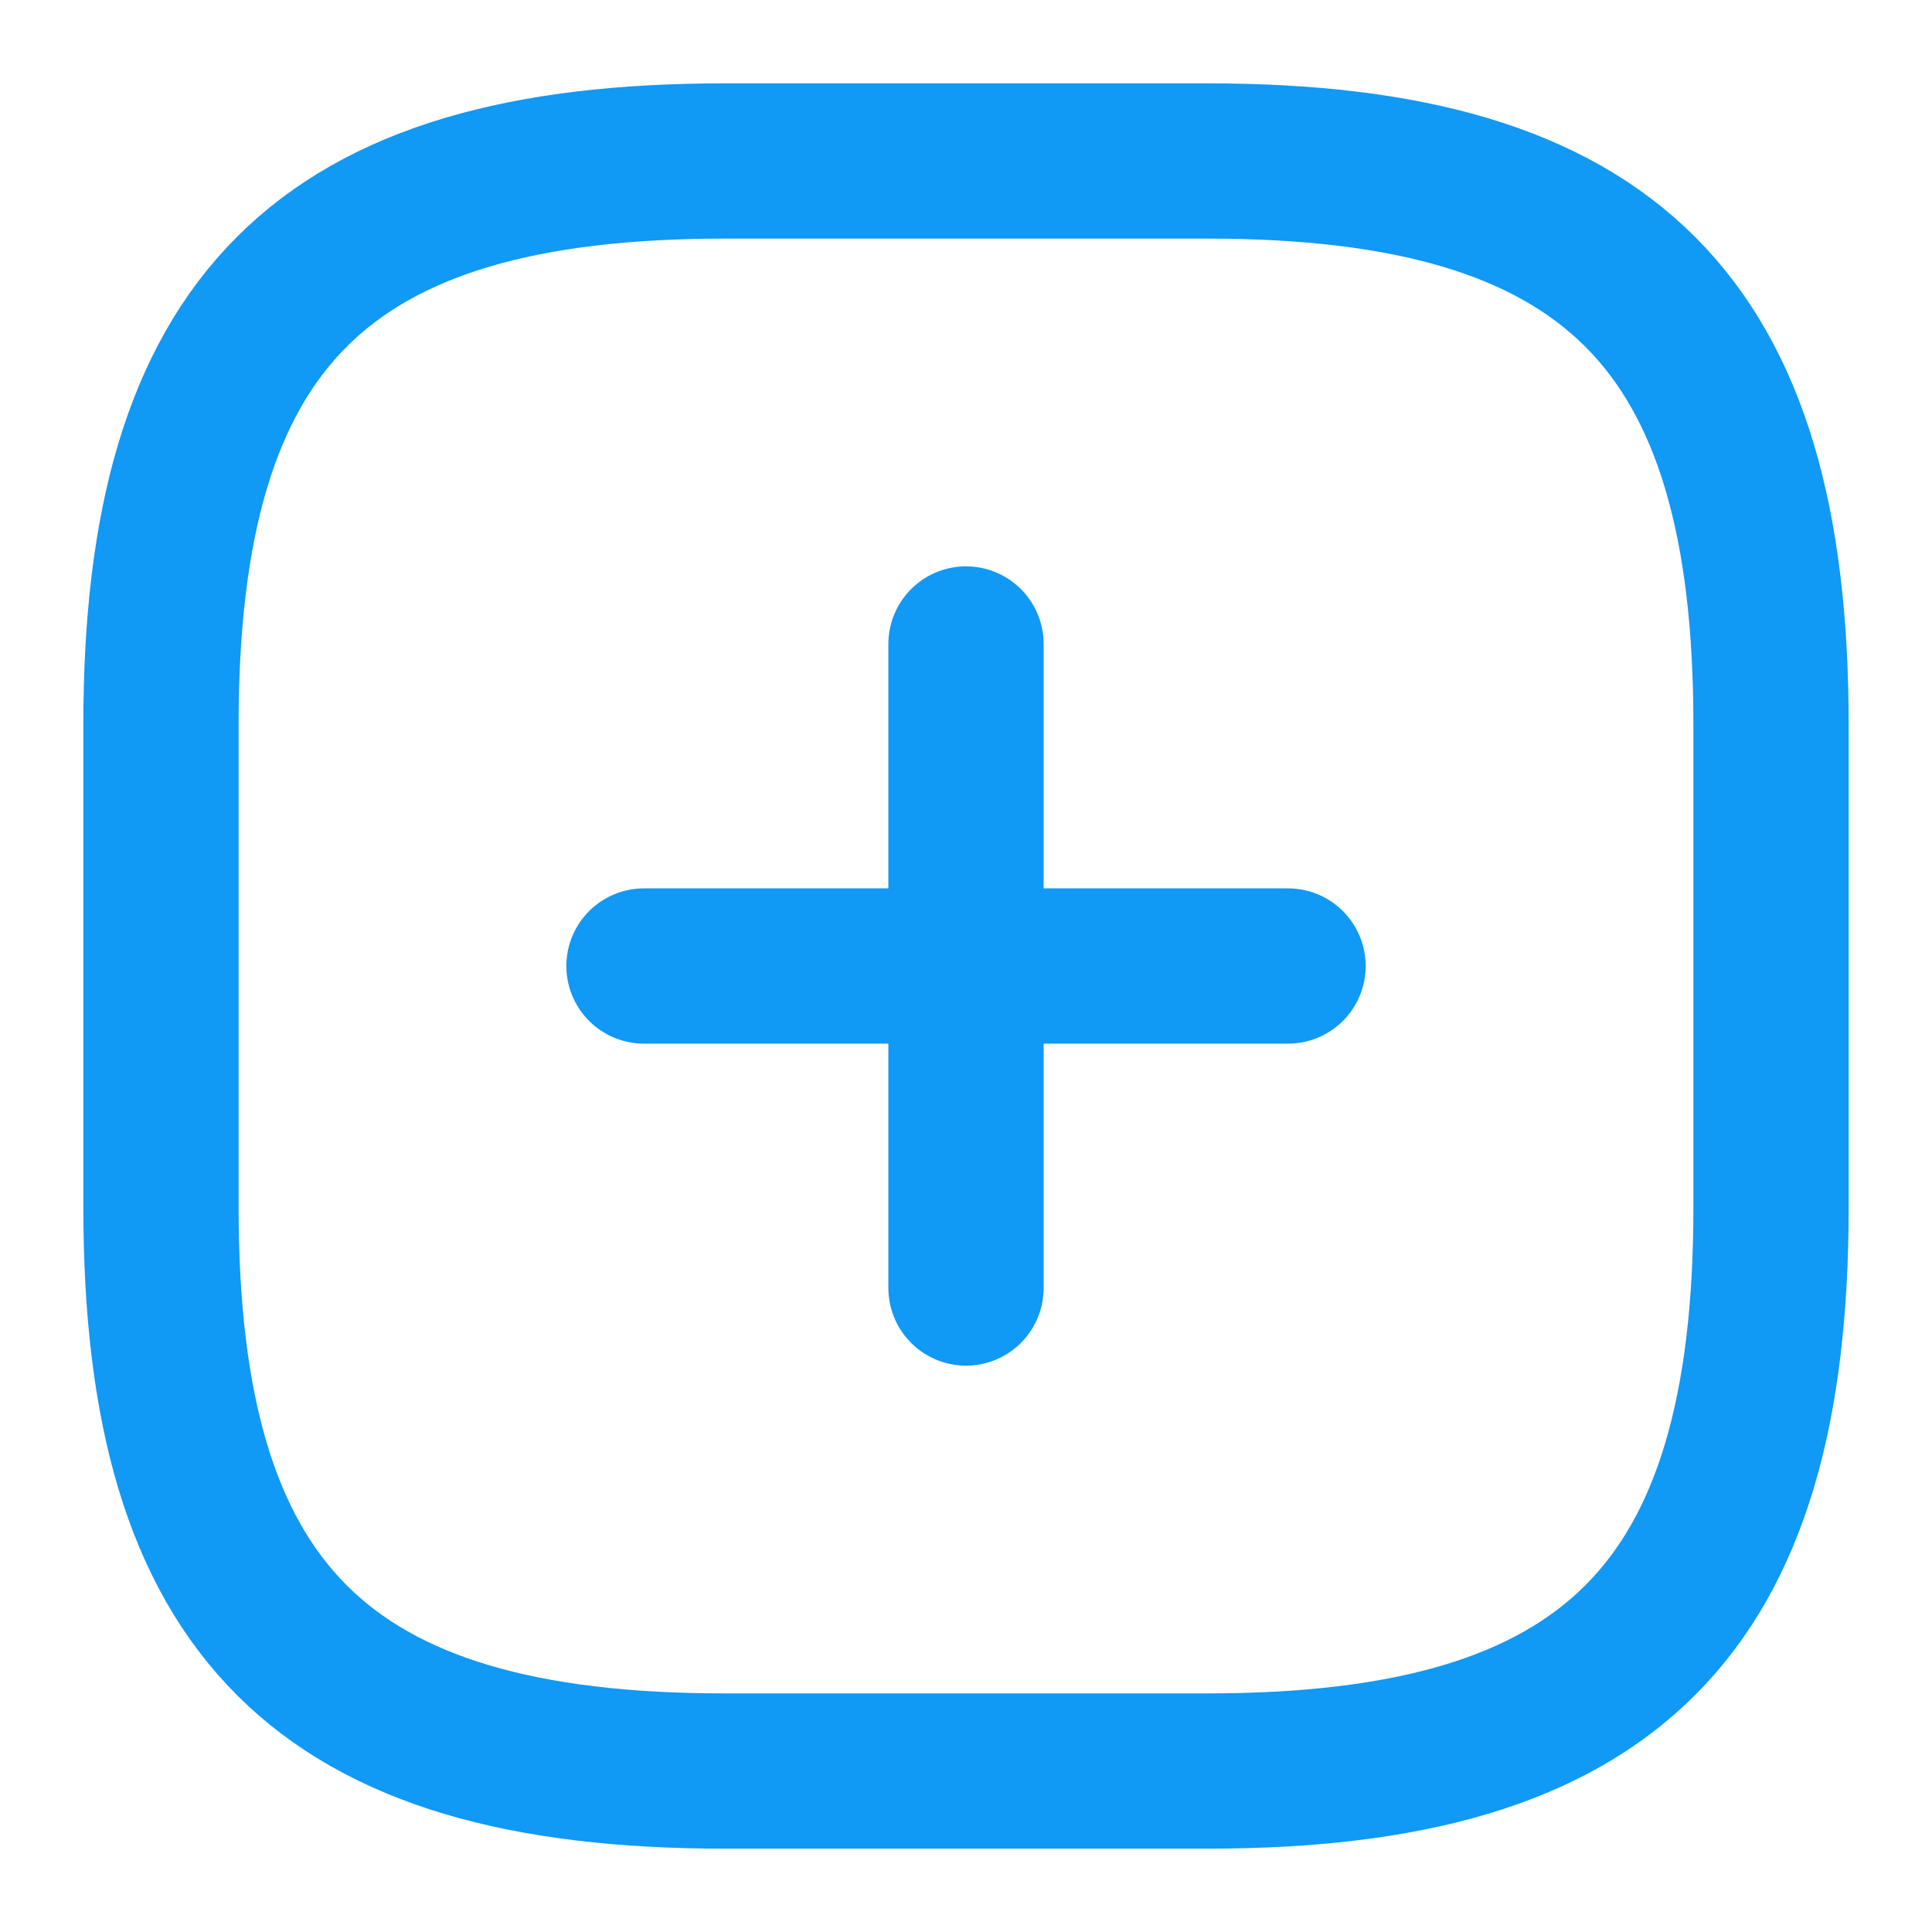
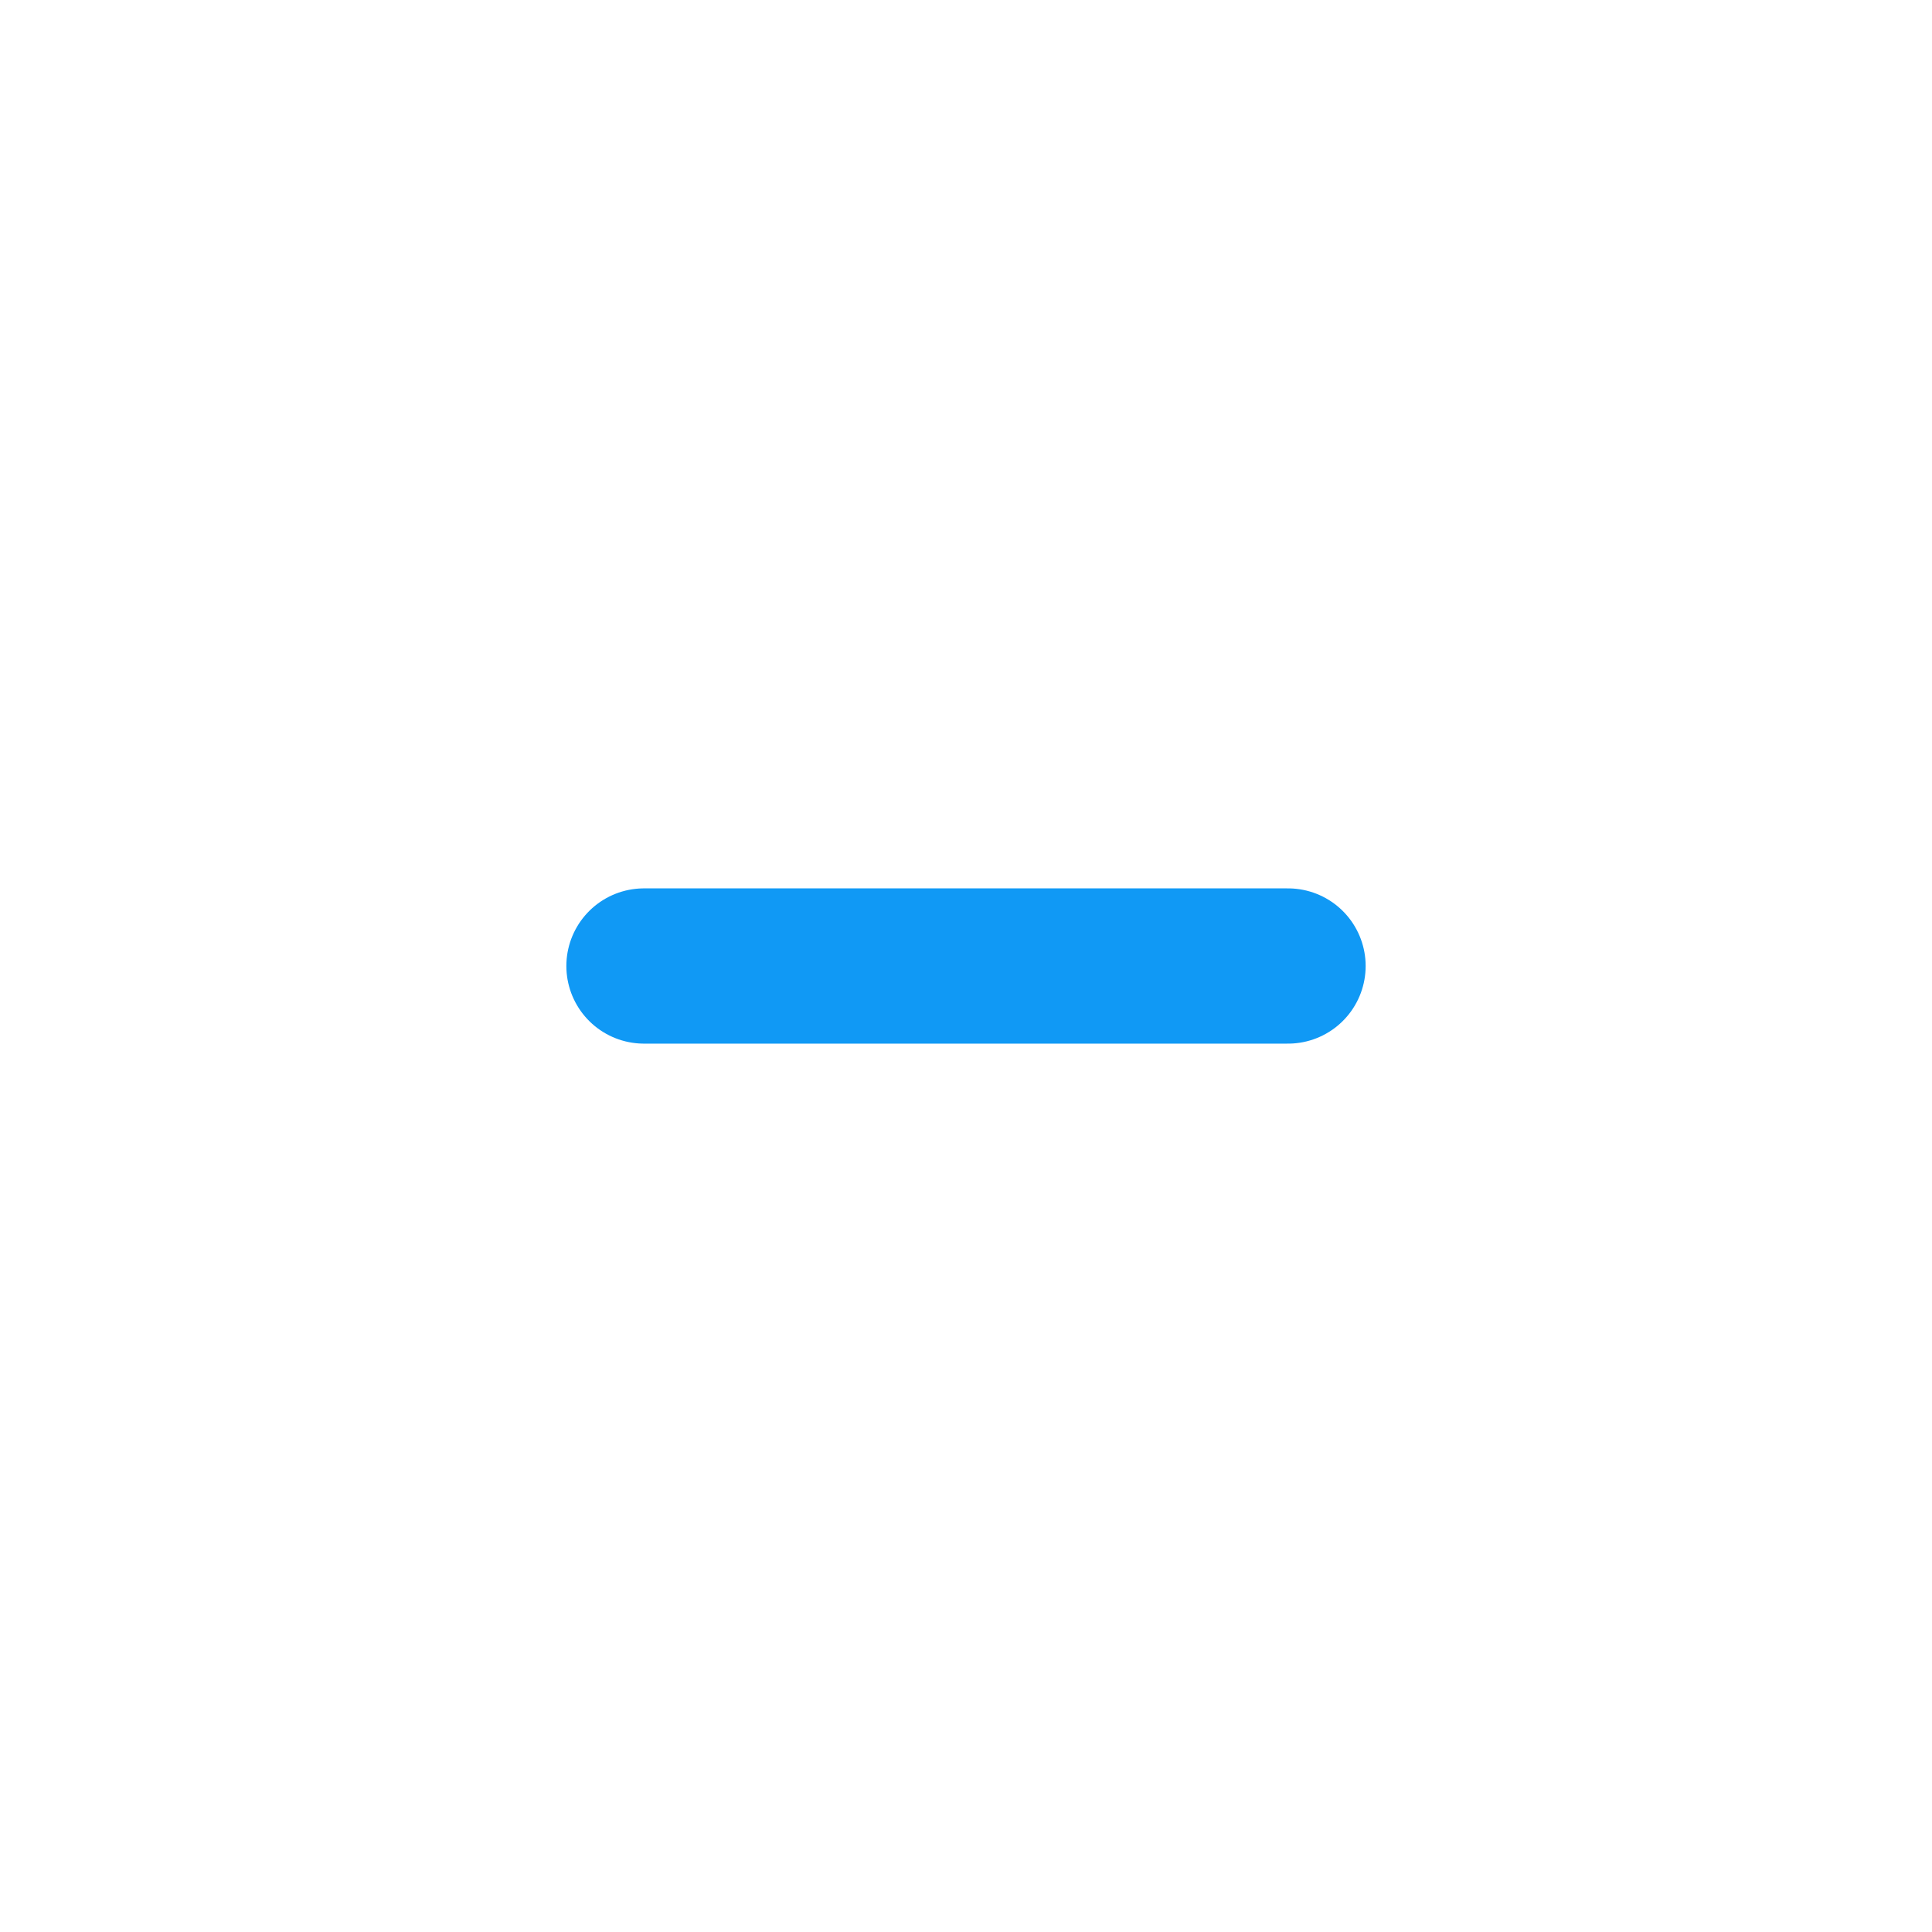
<svg xmlns="http://www.w3.org/2000/svg" width="28" height="28" viewBox="0 0 28 28" fill="none">
  <path d="M9.333 14H18.667" stroke="#1099F5" stroke-width="2.25" stroke-linecap="round" stroke-linejoin="round" />
-   <path d="M14 18.667V9.333" stroke="#1099F5" stroke-width="2.25" stroke-linecap="round" stroke-linejoin="round" />
-   <path d="M10.5 25.667H17.5C23.333 25.667 25.667 23.333 25.667 17.5V10.5C25.667 4.667 23.333 2.333 17.5 2.333H10.5C4.667 2.333 2.333 4.667 2.333 10.5V17.5C2.333 23.333 4.667 25.667 10.5 25.667Z" stroke="#1099F5" stroke-width="2.25" stroke-linecap="round" stroke-linejoin="round" />
</svg>